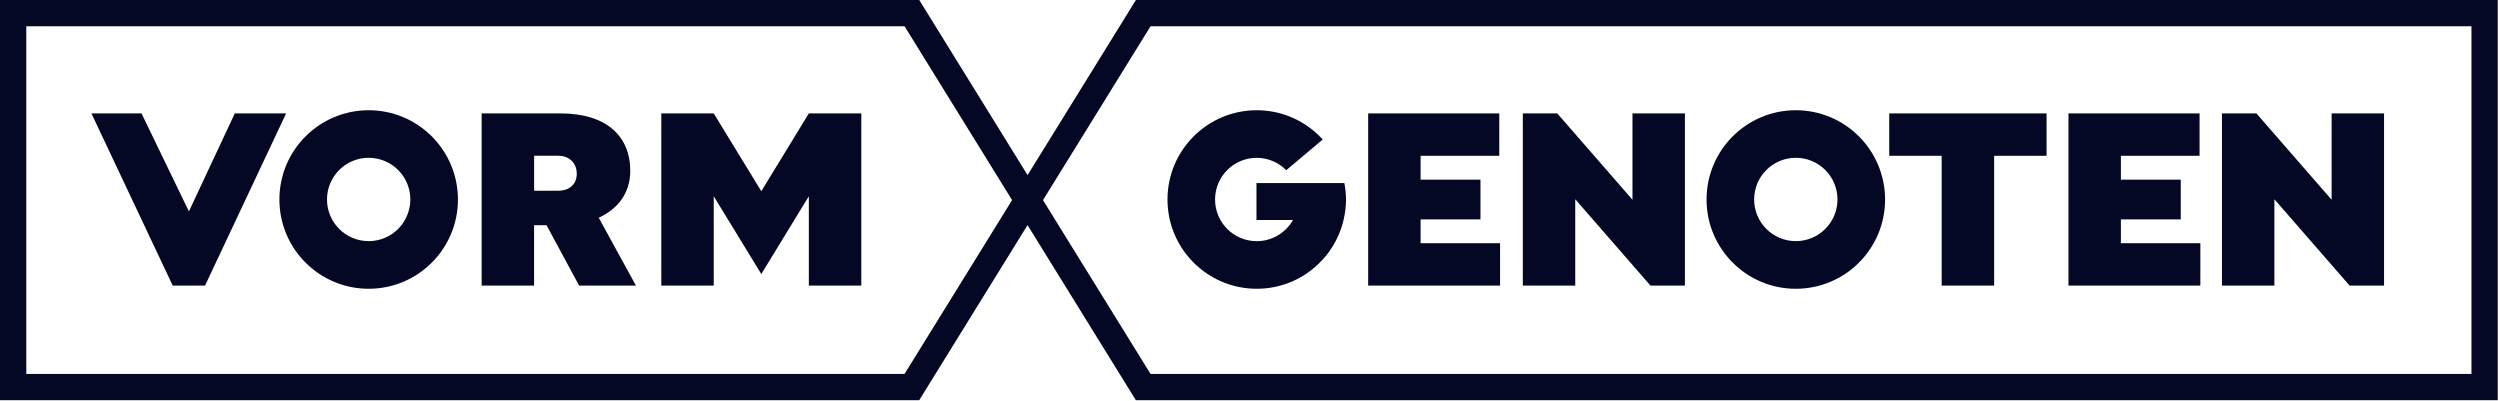
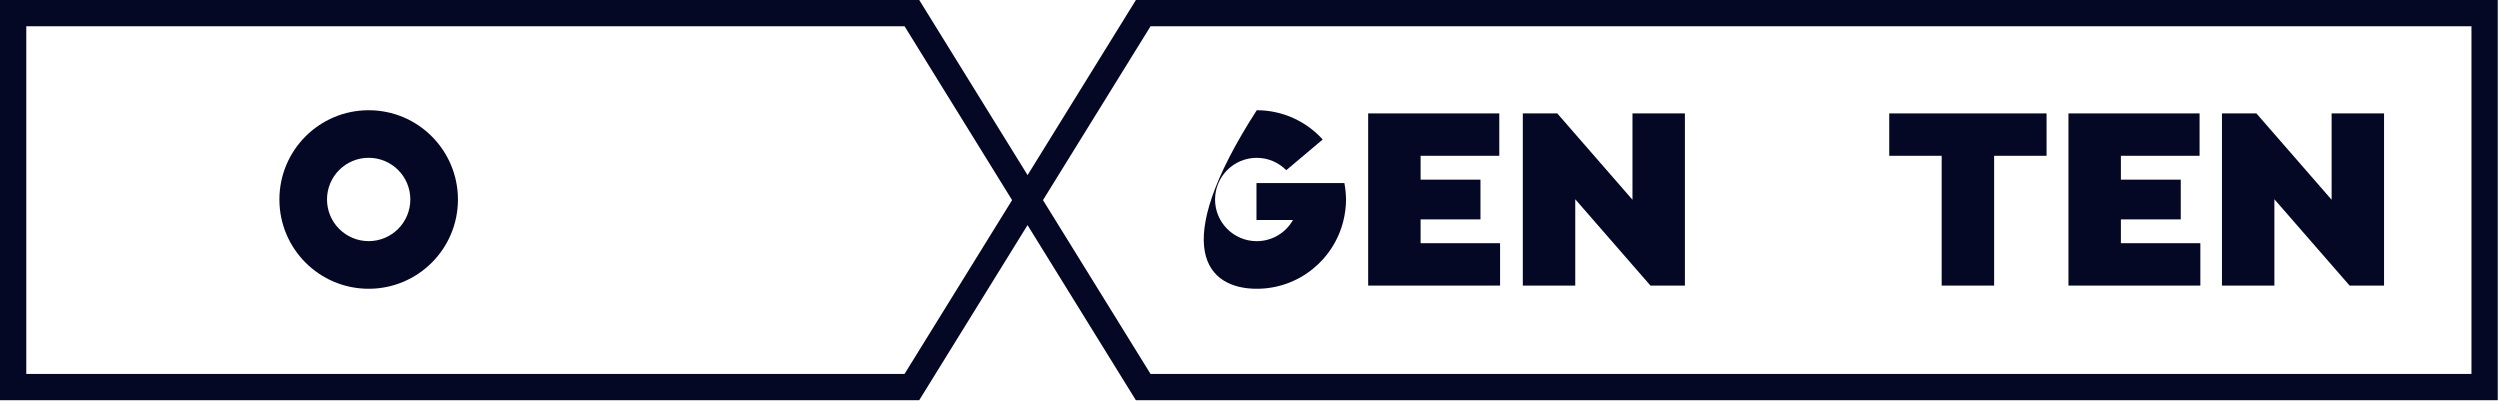
<svg xmlns="http://www.w3.org/2000/svg" width="699px" height="112px" viewBox="0 0 699 112" version="1.1">
  <title>Vormgenoten-Logo-Def</title>
  <g id="Page-1" stroke="none" stroke-width="1" fill="none" fill-rule="evenodd">
    <g id="Vormgenoten-Logo-Def" fill="#050825" fill-rule="nonzero">
      <path d="M317.6,-2.84217094e-14 L287.31,48.96 L257.02,-2.84217094e-14 L0,-2.84217094e-14 L0,111.9 L257.01,111.9 L287.3,62.94 L317.59,111.9 L698.37,111.9 L698.37,-2.84217094e-14 L317.6,-2.84217094e-14 L317.6,-2.84217094e-14 Z M691.02,7.35 L691.02,104.55 L321.69,104.55 L291.62,55.95 L321.69,7.35 L691.02,7.35 Z M282.98,55.95 L252.91,104.55 L7.35,104.55 L7.35,7.35 L252.92,7.35 L282.98,55.95 Z" id="Shape" />
      <g id="Group" transform="translate(326.43, 30.82)">
        <polygon id="Path" points="70.77 12.74 70.77 19.41 87.51 19.41 87.51 30.52 70.77 30.52 70.77 37.18 92.99 37.18 92.99 49.03 56.11 49.03 56.11 0.89 92.77 0.89 92.77 12.74" />
        <polygon id="Path" points="144.67 0.89 144.67 49.03 135.04 49.03 114.01 24.89 114.01 49.03 99.35 49.03 99.35 0.89 108.98 0.89 130.01 25.03 130.01 0.89" />
        <polygon id="Path" points="231.12 49.03 216.46 49.03 216.46 12.74 201.8 12.74 201.8 0.89 245.79 0.89 245.79 12.74 231.13 12.74 231.13 49.03" />
        <polygon id="Path" points="266.57 12.74 266.57 19.41 283.31 19.41 283.31 30.52 266.57 30.52 266.57 37.18 288.79 37.18 288.79 49.03 251.91 49.03 251.91 0.89 288.57 0.89 288.57 12.74" />
        <polygon id="Path" points="340.15 0.89 340.15 49.03 330.52 49.03 309.49 24.89 309.49 49.03 294.83 49.03 294.83 0.89 304.46 0.89 325.49 25.03 325.49 0.89" />
-         <path d="M175.68,0 C161.9,0 150.72,11.17 150.72,24.96 C150.72,38.74 161.89,49.92 175.68,49.92 C189.47,49.92 200.64,38.75 200.64,24.96 C200.63,11.17 189.46,0 175.68,0 Z M175.68,36.6 C169.25,36.6 164.03,31.39 164.03,24.95 C164.03,18.52 169.24,13.3 175.68,13.3 C182.12,13.3 187.33,18.51 187.33,24.95 C187.32,31.39 182.11,36.6 175.68,36.6 Z" id="Shape" />
-         <path d="M49.46,20.37 L35.65,20.37 L33.19,20.37 L25.54,20.37 L24.88,20.37 L24.88,30.7 L25.54,30.7 L35.08,30.7 C33.08,34.23 29.3,36.61 24.95,36.61 C18.52,36.61 13.3,31.4 13.3,24.96 C13.3,18.53 18.51,13.31 24.95,13.31 C28.19,13.31 31.1,14.64 33.21,16.77 L43.4,8.18 C38.84,3.16 32.27,5.68434189e-14 24.96,5.68434189e-14 C11.18,5.68434189e-14 -5.68434189e-14,11.17 -5.68434189e-14,24.96 C-5.68434189e-14,38.74 11.17,49.92 24.96,49.92 C36.77,49.92 46.63,41.71 49.23,30.7 C49.66,28.85 49.92,26.94 49.92,24.96 C49.9,23.39 49.74,21.86 49.46,20.37 Z" id="Path" />
+         <path d="M49.46,20.37 L35.65,20.37 L33.19,20.37 L25.54,20.37 L24.88,20.37 L24.88,30.7 L25.54,30.7 L35.08,30.7 C33.08,34.23 29.3,36.61 24.95,36.61 C18.52,36.61 13.3,31.4 13.3,24.96 C13.3,18.53 18.51,13.31 24.95,13.31 C28.19,13.31 31.1,14.64 33.21,16.77 L43.4,8.18 C38.84,3.16 32.27,5.68434189e-14 24.96,5.68434189e-14 C-5.68434189e-14,38.74 11.17,49.92 24.96,49.92 C36.77,49.92 46.63,41.71 49.23,30.7 C49.66,28.85 49.92,26.94 49.92,24.96 C49.9,23.39 49.74,21.86 49.46,20.37 Z" id="Path" />
      </g>
      <g id="Group" transform="translate(25.56, 30.82)">
        <path d="M77.52,0 C63.74,0 52.56,11.17 52.56,24.96 C52.56,38.74 63.73,49.92 77.52,49.92 C91.31,49.92 102.48,38.75 102.48,24.96 C102.47,11.17 91.3,0 77.52,0 Z M77.52,36.6 C71.09,36.6 65.87,31.39 65.87,24.95 C65.87,18.52 71.08,13.3 77.52,13.3 C83.96,13.3 89.17,18.51 89.17,24.95 C89.16,31.39 83.95,36.6 77.52,36.6 Z" id="Shape" />
-         <polygon id="Path" points="54.44 0.89 31.77 49.03 22.73 49.03 0 0.89 1.19 0.89 14.01 0.89 27.26 28.29 40.09 0.89 53.25 0.89" />
-         <path d="M152.25,49.03 L150.95,49.03 L136.36,49.03 L127.25,32.15 L123.77,32.15 L123.77,49.03 L109.11,49.03 L109.11,0.89 L131.18,0.89 C143.84,0.89 150.66,7.11 150.66,16.96 C150.66,23.26 147.11,27.62 141.85,30.07 L152.25,49.03 Z M123.78,22.51 L130.59,22.51 C133.33,22.51 135.7,20.95 135.7,17.77 C135.7,14.51 133.33,12.73 130.59,12.73 L123.78,12.73 L123.78,22.51 Z" id="Shape" />
-         <polygon id="Path" points="200.59 0.89 187.3 22.64 174 0.89 159.34 0.89 159.34 49.03 174 49.03 174 42.38 174 27.48 174 24.05 187.3 45.8 200.59 24.05 200.59 27.48 200.59 42.38 200.59 49.03 215.26 49.03 215.26 0.89" />
      </g>
    </g>
  </g>
</svg>